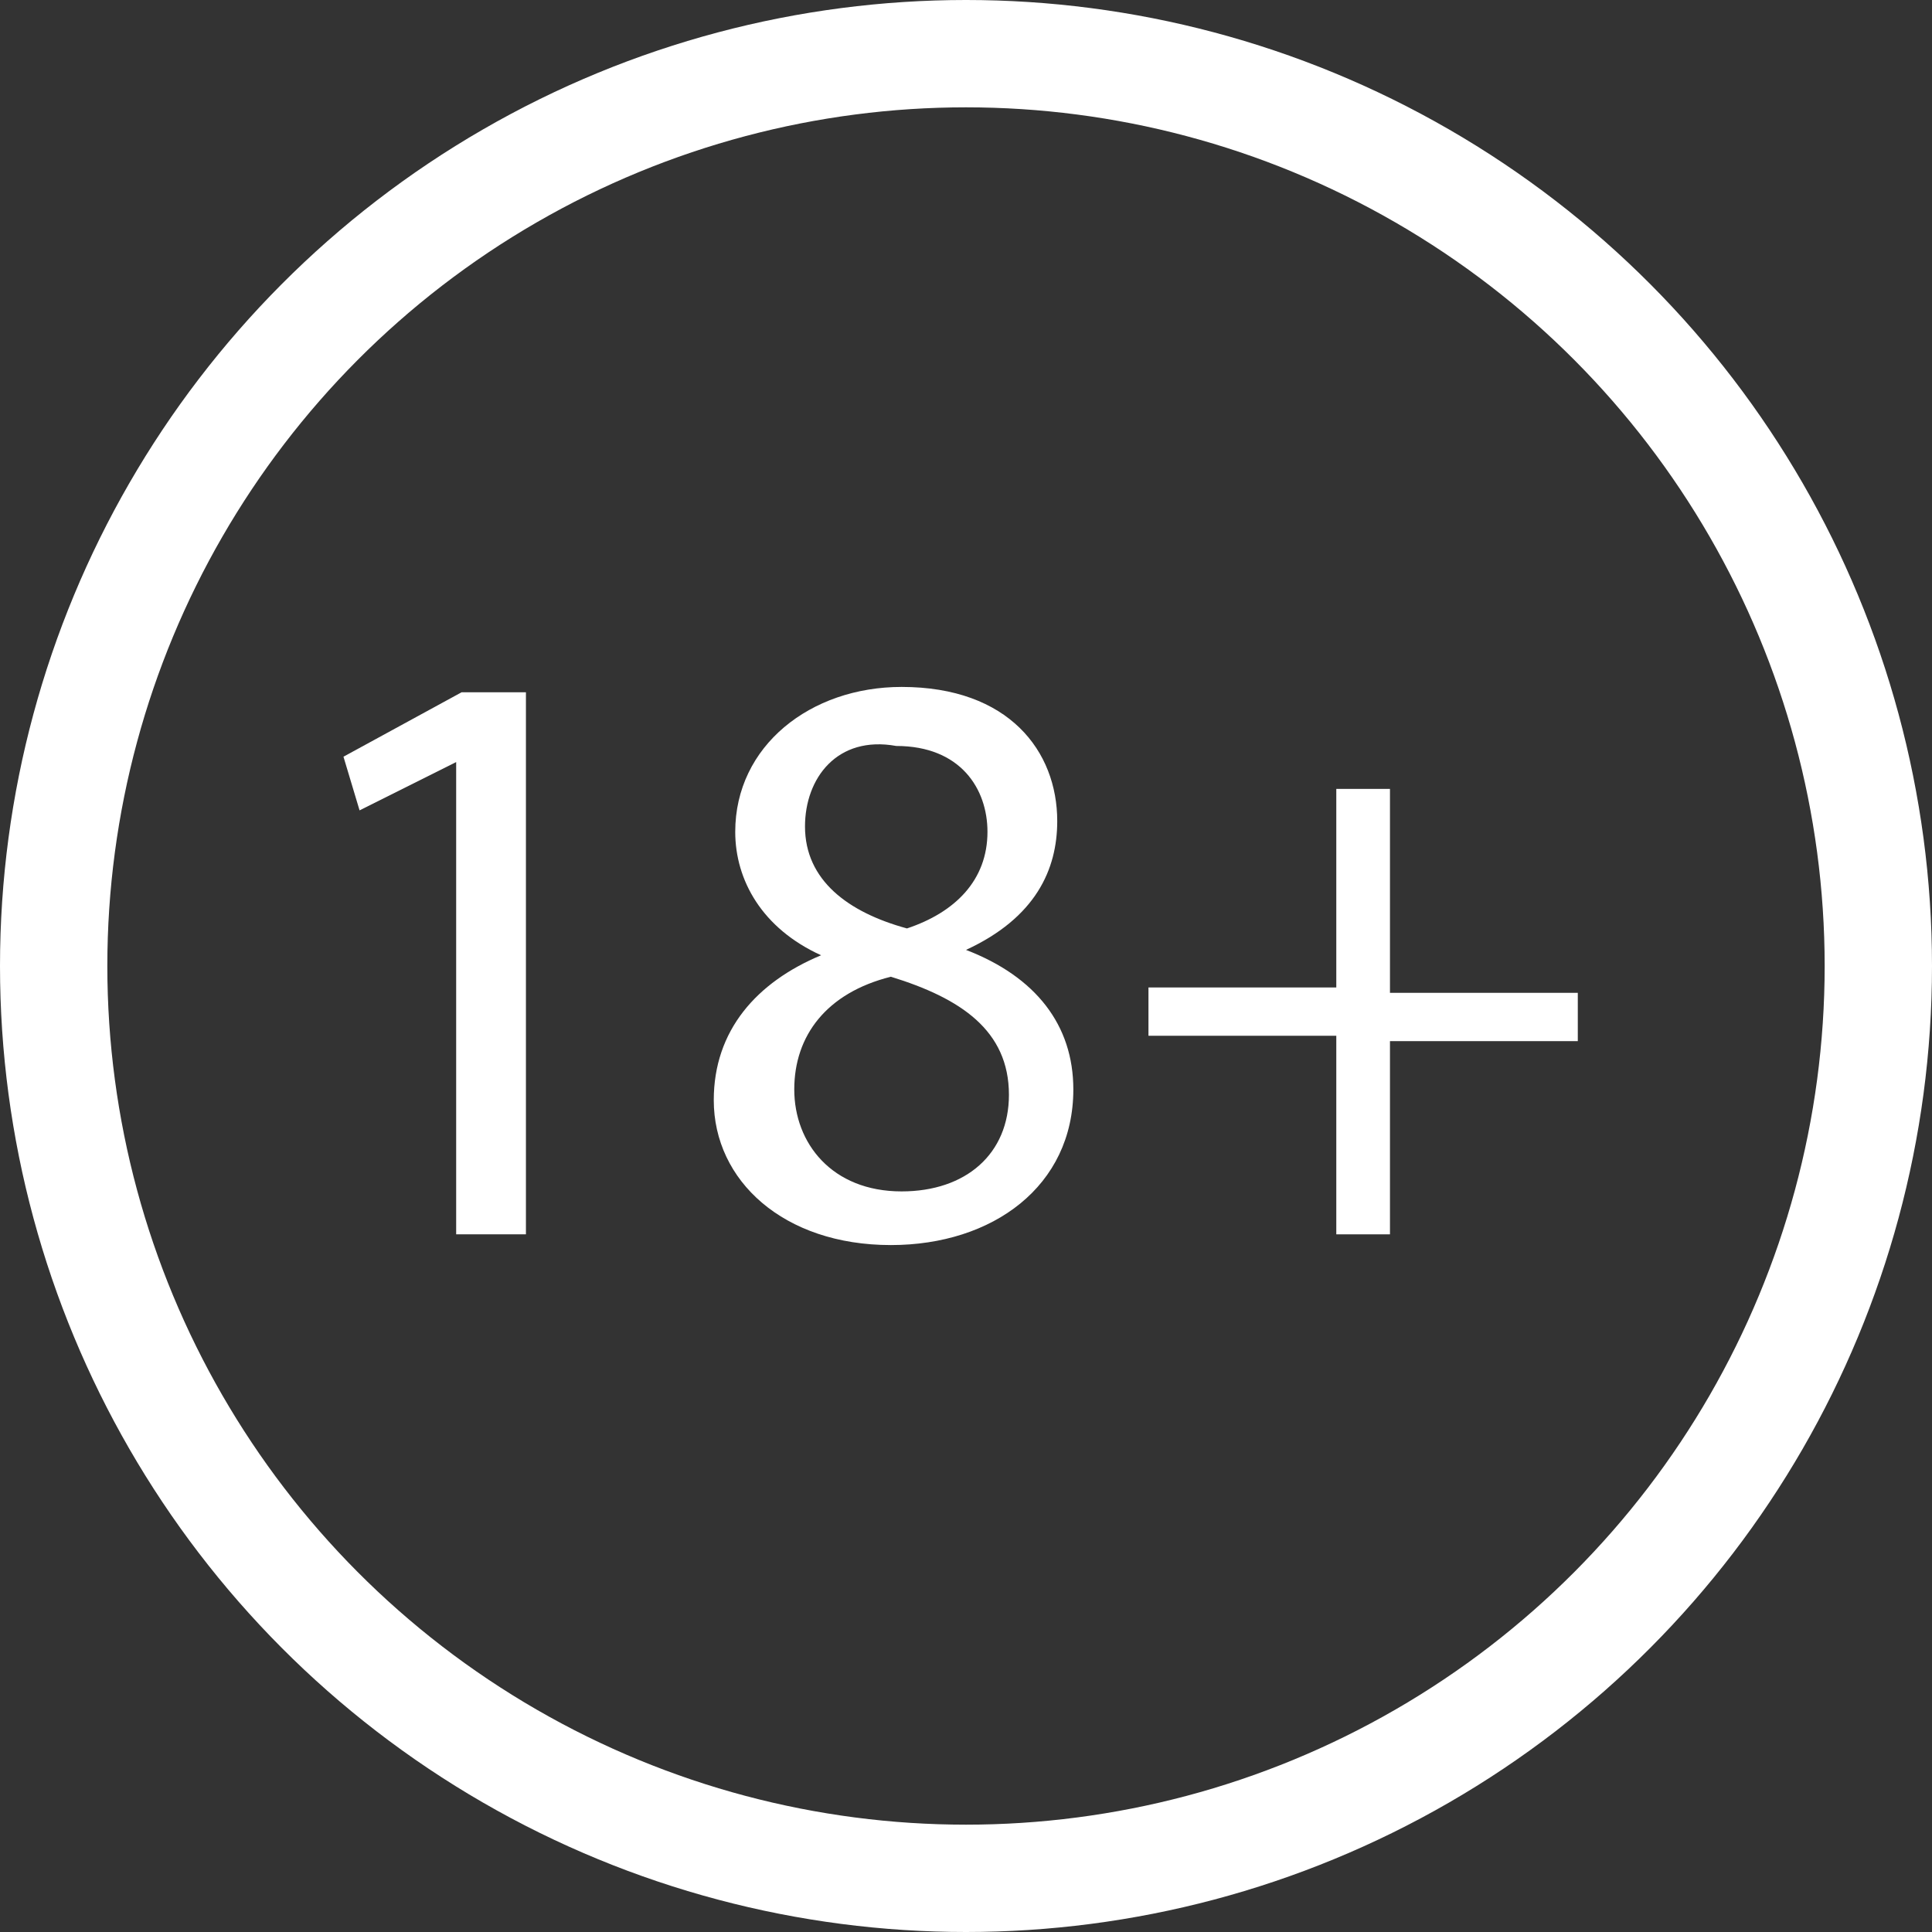
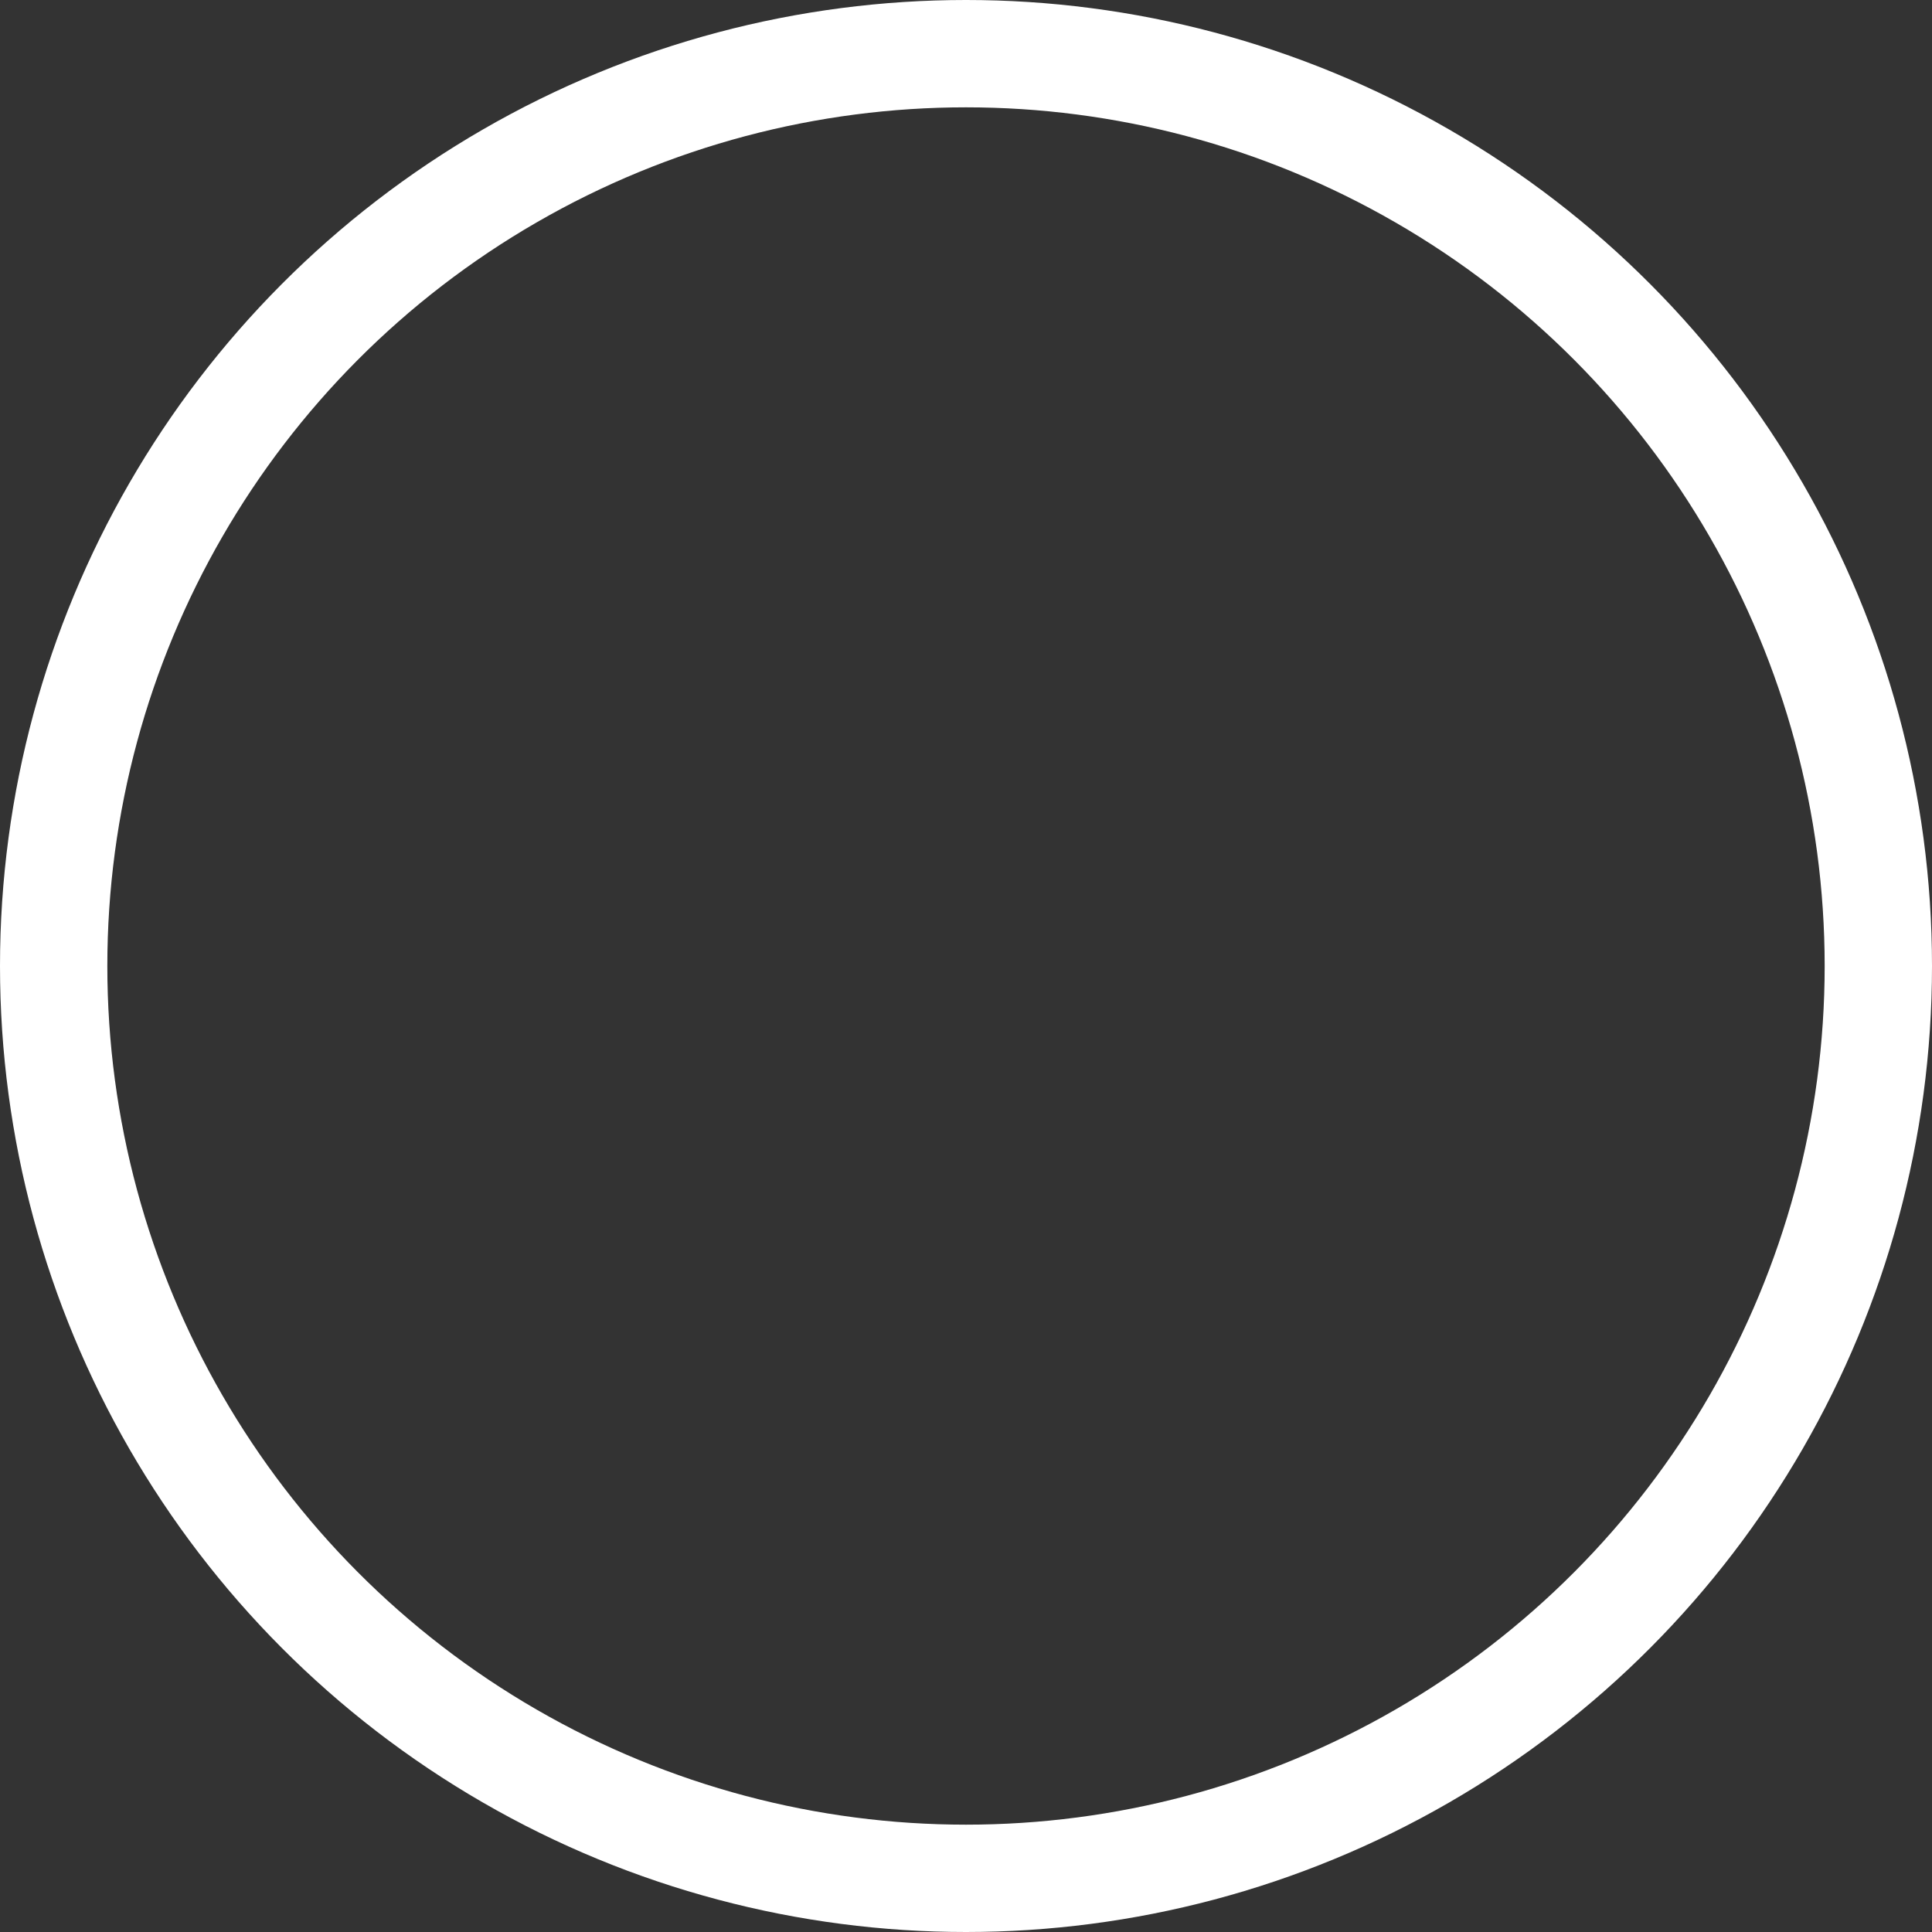
<svg xmlns="http://www.w3.org/2000/svg" version="1.1" x="0px" y="0px" width="36px" height="36px" viewBox="0 0 36 36" style="enable-background:new 0 0 36 36;" xml:space="preserve">
  <rect x="0" y="0" width="36" height="36" fill="#333333" stroke="none" />
  <style type="text/css">
	.st0{fill:none;stroke:#FFFFFF;stroke-width:2;stroke-miterlimit:10;}
	.st1{fill:#FFFFFF;}
</style>
  <defs>
</defs>
  <circle class="st0" cx="18" cy="18" r="17" />
  <g>
-     <path class="st1" d="M8.5,14.2L8.5,14.2l-1.8,0.9l-0.3-1l2.2-1.2h1.2V23H8.5V14.2z" />
-     <path class="st1" d="M13.3,20.5c0-1.3,0.8-2.2,2-2.7l0,0c-1.1-0.5-1.6-1.4-1.6-2.3c0-1.6,1.4-2.7,3.1-2.7c2,0,2.9,1.2,2.9,2.5   c0,0.9-0.4,1.8-1.7,2.4v0c1.3,0.5,2,1.4,2,2.6c0,1.8-1.5,2.9-3.4,2.9C14.6,23.2,13.3,22,13.3,20.5z M18.8,20.4   c0-1.2-0.9-1.8-2.2-2.2c-1.2,0.3-1.8,1.1-1.8,2.1c0,1,0.7,1.9,2,1.9C18,22.2,18.8,21.5,18.8,20.4z M15,15.4c0,1,0.8,1.6,1.9,1.9   c0.9-0.3,1.5-0.9,1.5-1.8c0-0.8-0.5-1.6-1.7-1.6C15.6,13.7,15,14.5,15,15.4z" />
-     <path class="st1" d="M25.9,14.8v3.7h3.5v0.9h-3.5V23h-1v-3.7h-3.5v-0.9h3.5v-3.7H25.9z" />
-   </g>
+     </g>
</svg>